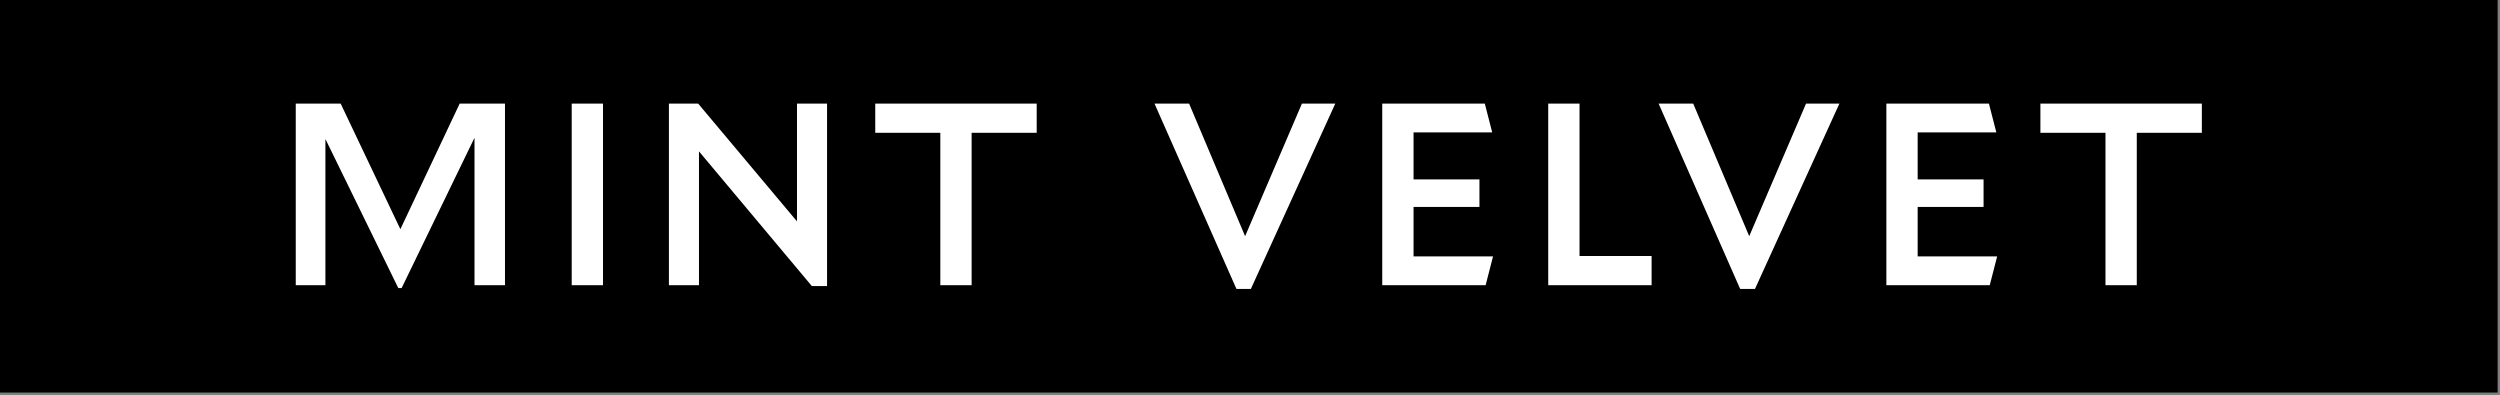
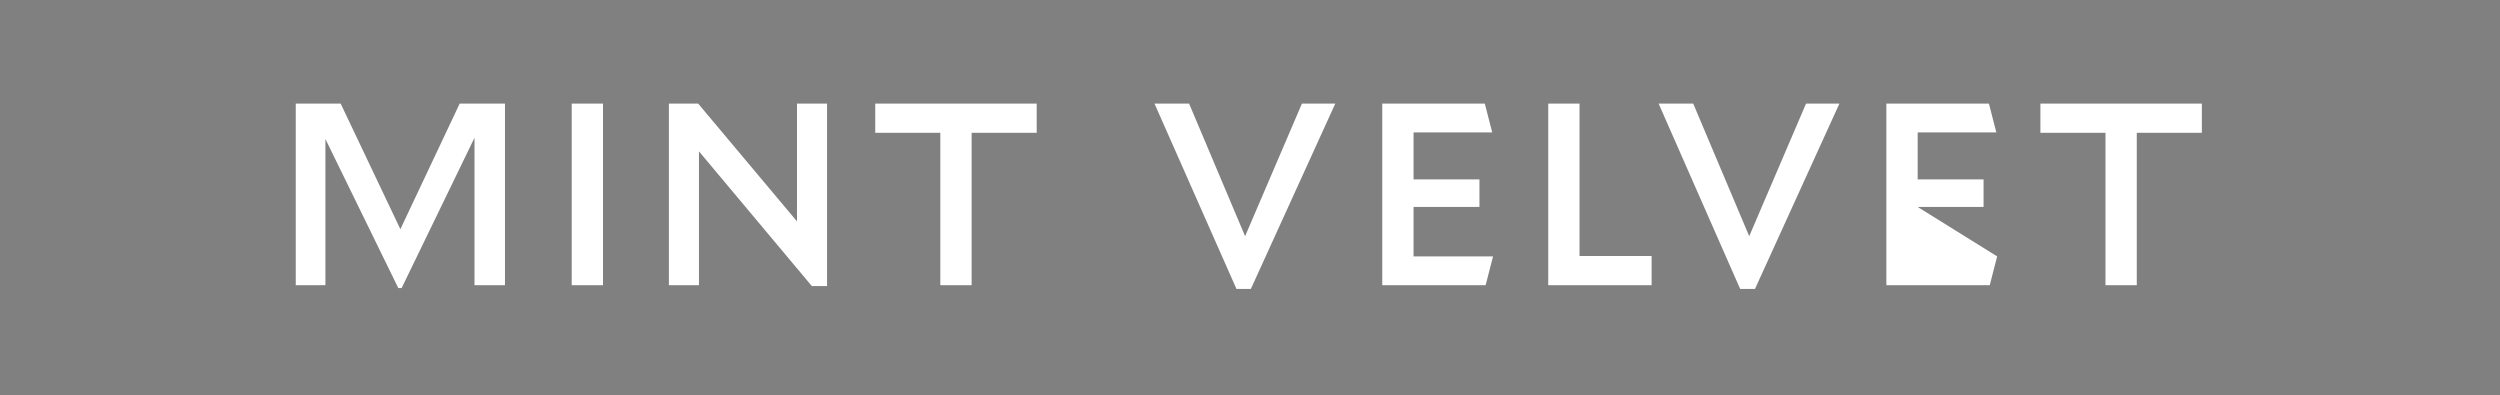
<svg xmlns="http://www.w3.org/2000/svg" width="100%" height="100%" viewBox="0 0 607 96" version="1.1" xml:space="preserve" style="fill-rule:evenodd;clip-rule:evenodd;stroke-linejoin:round;stroke-miterlimit:2;">
  <rect x="0" y="0" width="607" height="96" fill="#808080" stroke="none" />
  <g transform="matrix(1,0,0,1,-2006.51,-1986.02)">
    <g>
      <g transform="matrix(1,0,0,1,55.241,-95.307)">
-         <rect x="1951.26" y="2081.33" width="606.436" height="95.307" />
-       </g>
+         </g>
      <g transform="matrix(1,0,0,1,2078.32,2011.17)">
-         <path d="M25.8,44.8L24.9,44.8L7.2,8.6L7.2,44.1L0,44.1L0,0L10.9,0L25.4,30.5L39.8,0L50.8,0L50.8,44.1L43.4,44.1L43.4,8.3L25.7,44.8L25.8,44.8ZM74.6,44.1L67,44.1L67,0L74.6,0L74.6,44.1ZM129,44.3L125.3,44.3L97.9,11.6L97.9,44.1L90.6,44.1L90.6,0L97.7,0L121.7,28.6L121.7,0L129,0L129,44.3ZM179.9,0L179.9,7.1L164.1,7.1L164.1,44.1L156.5,44.1L156.5,7.1L140.7,7.1L140.7,0L179.9,0ZM232,45L228.4,45L208.5,0L216.9,0L230.5,32.2L244.3,0L252.4,0L231.9,45L232,45ZM288.9,44.1L263.8,44.1L263.8,0L288.7,0L290.5,7L271.4,7L271.4,18.4L287.4,18.4L287.4,25.1L271.4,25.1L271.4,37.1L290.7,37.1L288.9,44.1ZM329.2,44.1L304.1,44.1L304.1,0L311.7,0L311.7,37L329.2,37L329.2,44.1ZM354.3,45L350.7,45L330.9,0L339.3,0L352.9,32.2L366.7,0L374.8,0L354.3,45ZM411.3,44.1L386.2,44.1L386.2,0L411.1,0L412.9,7L393.8,7L393.8,18.4L409.8,18.4L409.8,25.1L393.8,25.1L393.8,37.1L413.1,37.1L411.3,44.1ZM462.8,0L462.8,7.1L447,7.1L447,44.1L439.4,44.1L439.4,7.1L423.6,7.1L423.6,0L462.8,0Z" style="fill:white;fill-rule:nonzero;" />
+         <path d="M25.8,44.8L24.9,44.8L7.2,8.6L7.2,44.1L0,44.1L0,0L10.9,0L25.4,30.5L39.8,0L50.8,0L50.8,44.1L43.4,44.1L43.4,8.3L25.7,44.8L25.8,44.8ZM74.6,44.1L67,44.1L67,0L74.6,0L74.6,44.1ZM129,44.3L125.3,44.3L97.9,11.6L97.9,44.1L90.6,44.1L90.6,0L97.7,0L121.7,28.6L121.7,0L129,0L129,44.3ZM179.9,0L179.9,7.1L164.1,7.1L164.1,44.1L156.5,44.1L156.5,7.1L140.7,7.1L140.7,0L179.9,0ZM232,45L228.4,45L208.5,0L216.9,0L230.5,32.2L244.3,0L252.4,0L231.9,45L232,45ZM288.9,44.1L263.8,44.1L263.8,0L288.7,0L290.5,7L271.4,7L271.4,18.4L287.4,18.4L287.4,25.1L271.4,25.1L271.4,37.1L290.7,37.1L288.9,44.1ZM329.2,44.1L304.1,44.1L304.1,0L311.7,0L311.7,37L329.2,37L329.2,44.1ZM354.3,45L350.7,45L330.9,0L339.3,0L352.9,32.2L366.7,0L374.8,0L354.3,45ZM411.3,44.1L386.2,44.1L386.2,0L411.1,0L412.9,7L393.8,7L393.8,18.4L409.8,18.4L409.8,25.1L393.8,25.1L413.1,37.1L411.3,44.1ZM462.8,0L462.8,7.1L447,7.1L447,44.1L439.4,44.1L439.4,7.1L423.6,7.1L423.6,0L462.8,0Z" style="fill:white;fill-rule:nonzero;" />
      </g>
    </g>
  </g>
</svg>